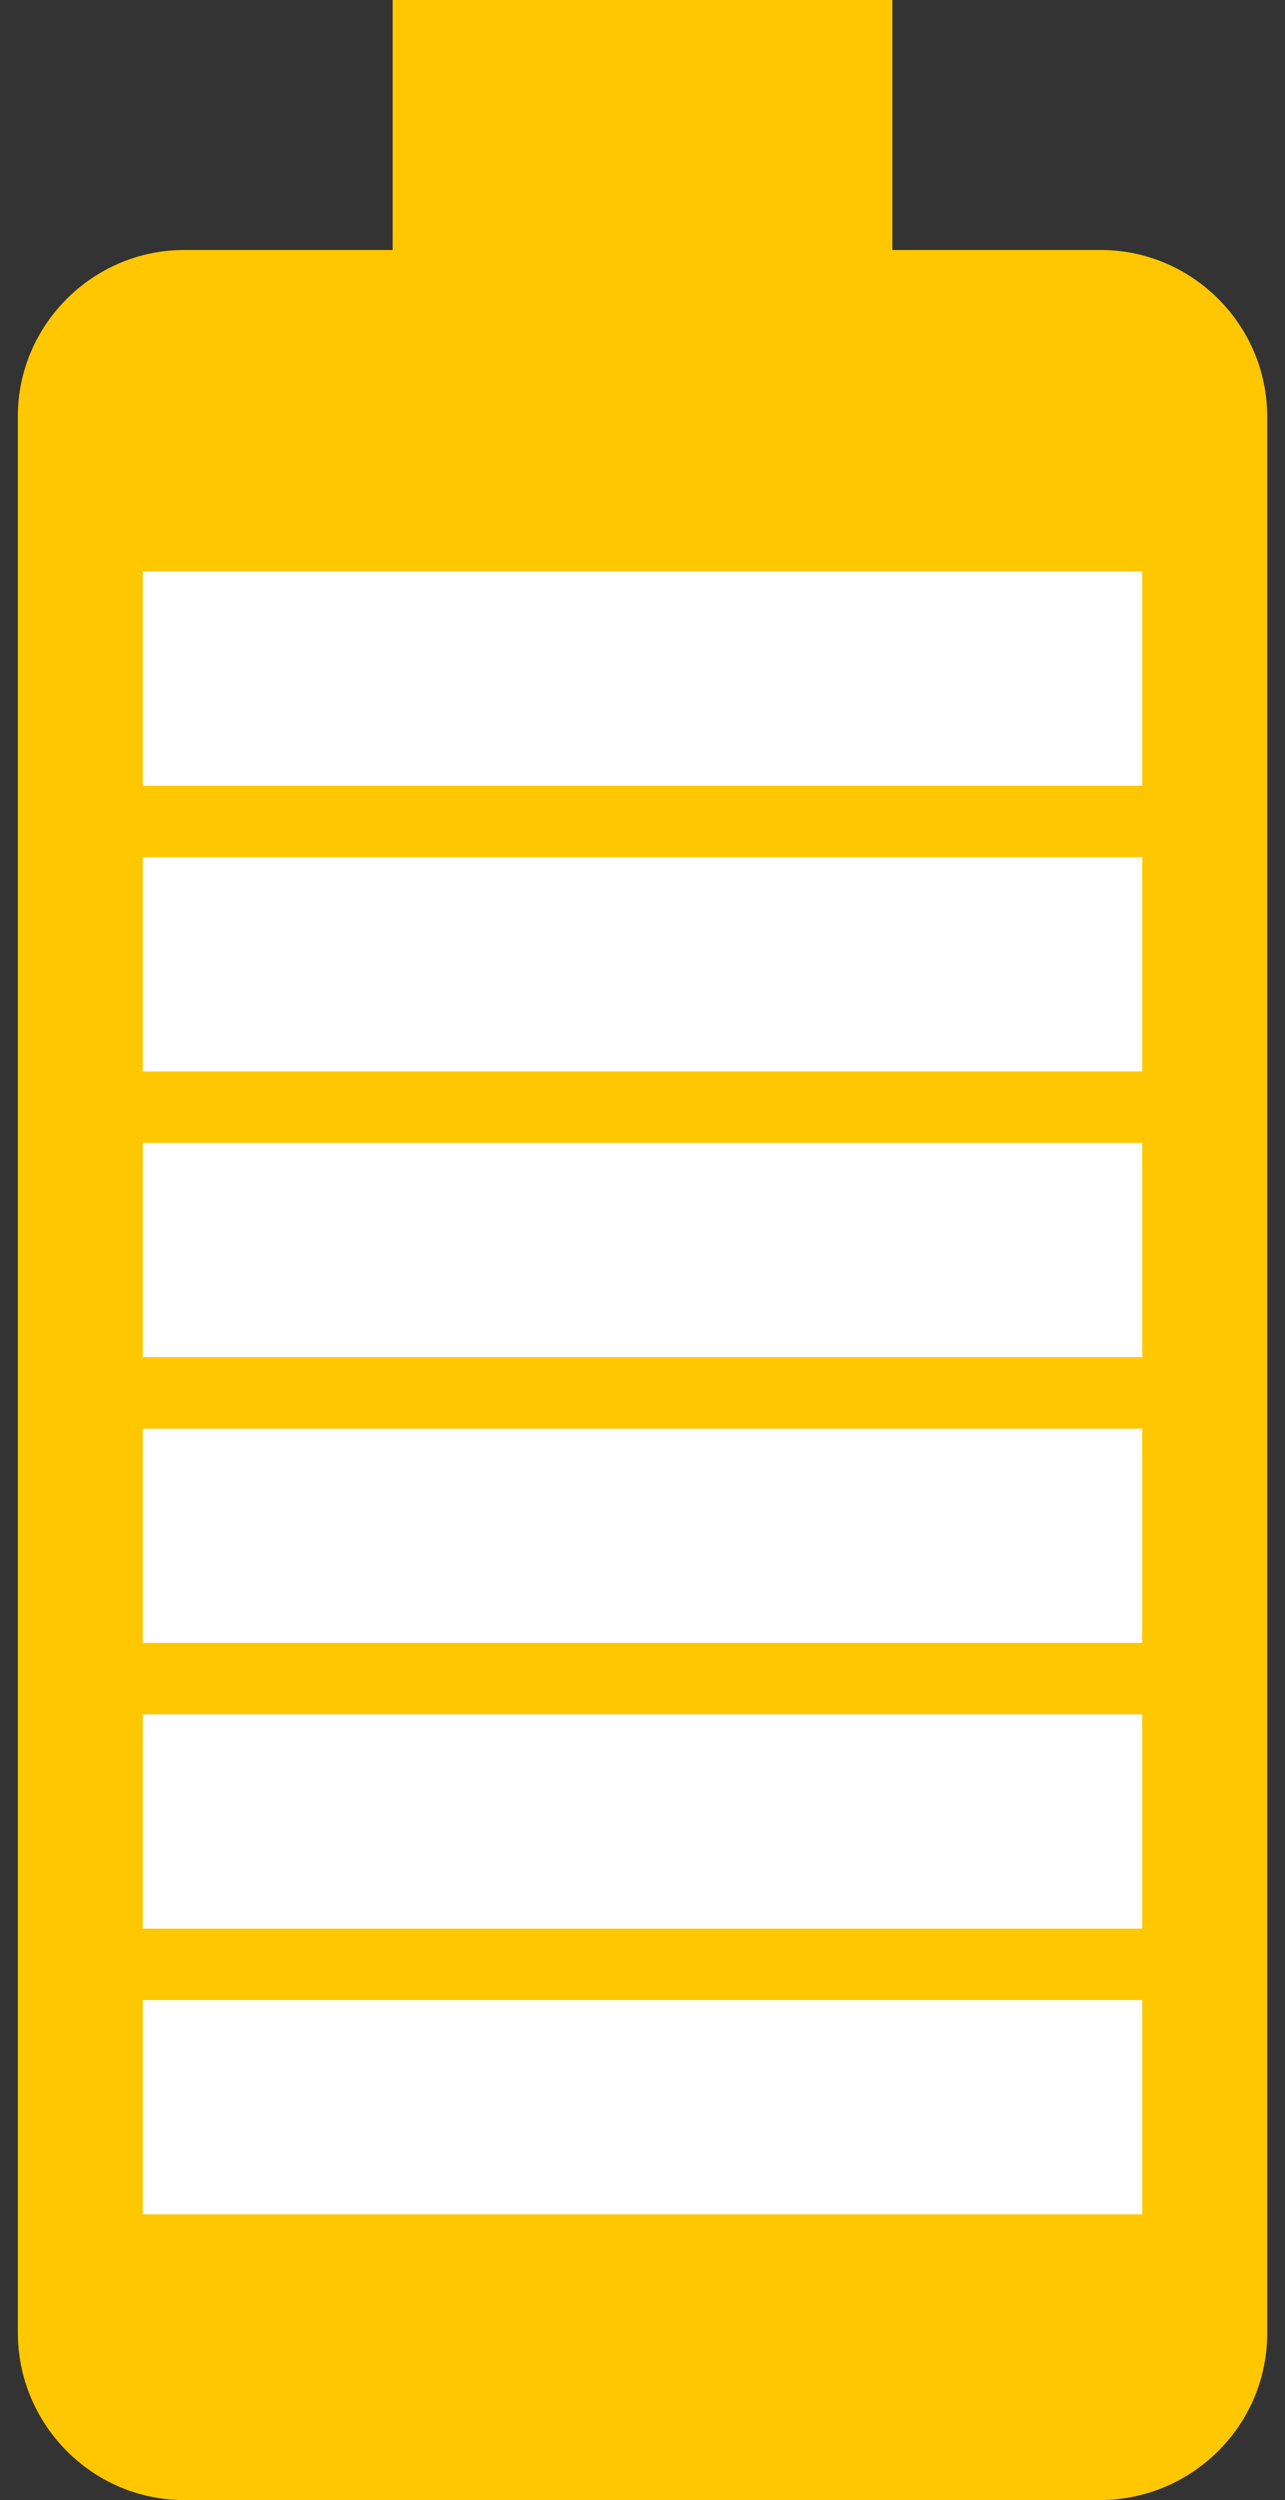
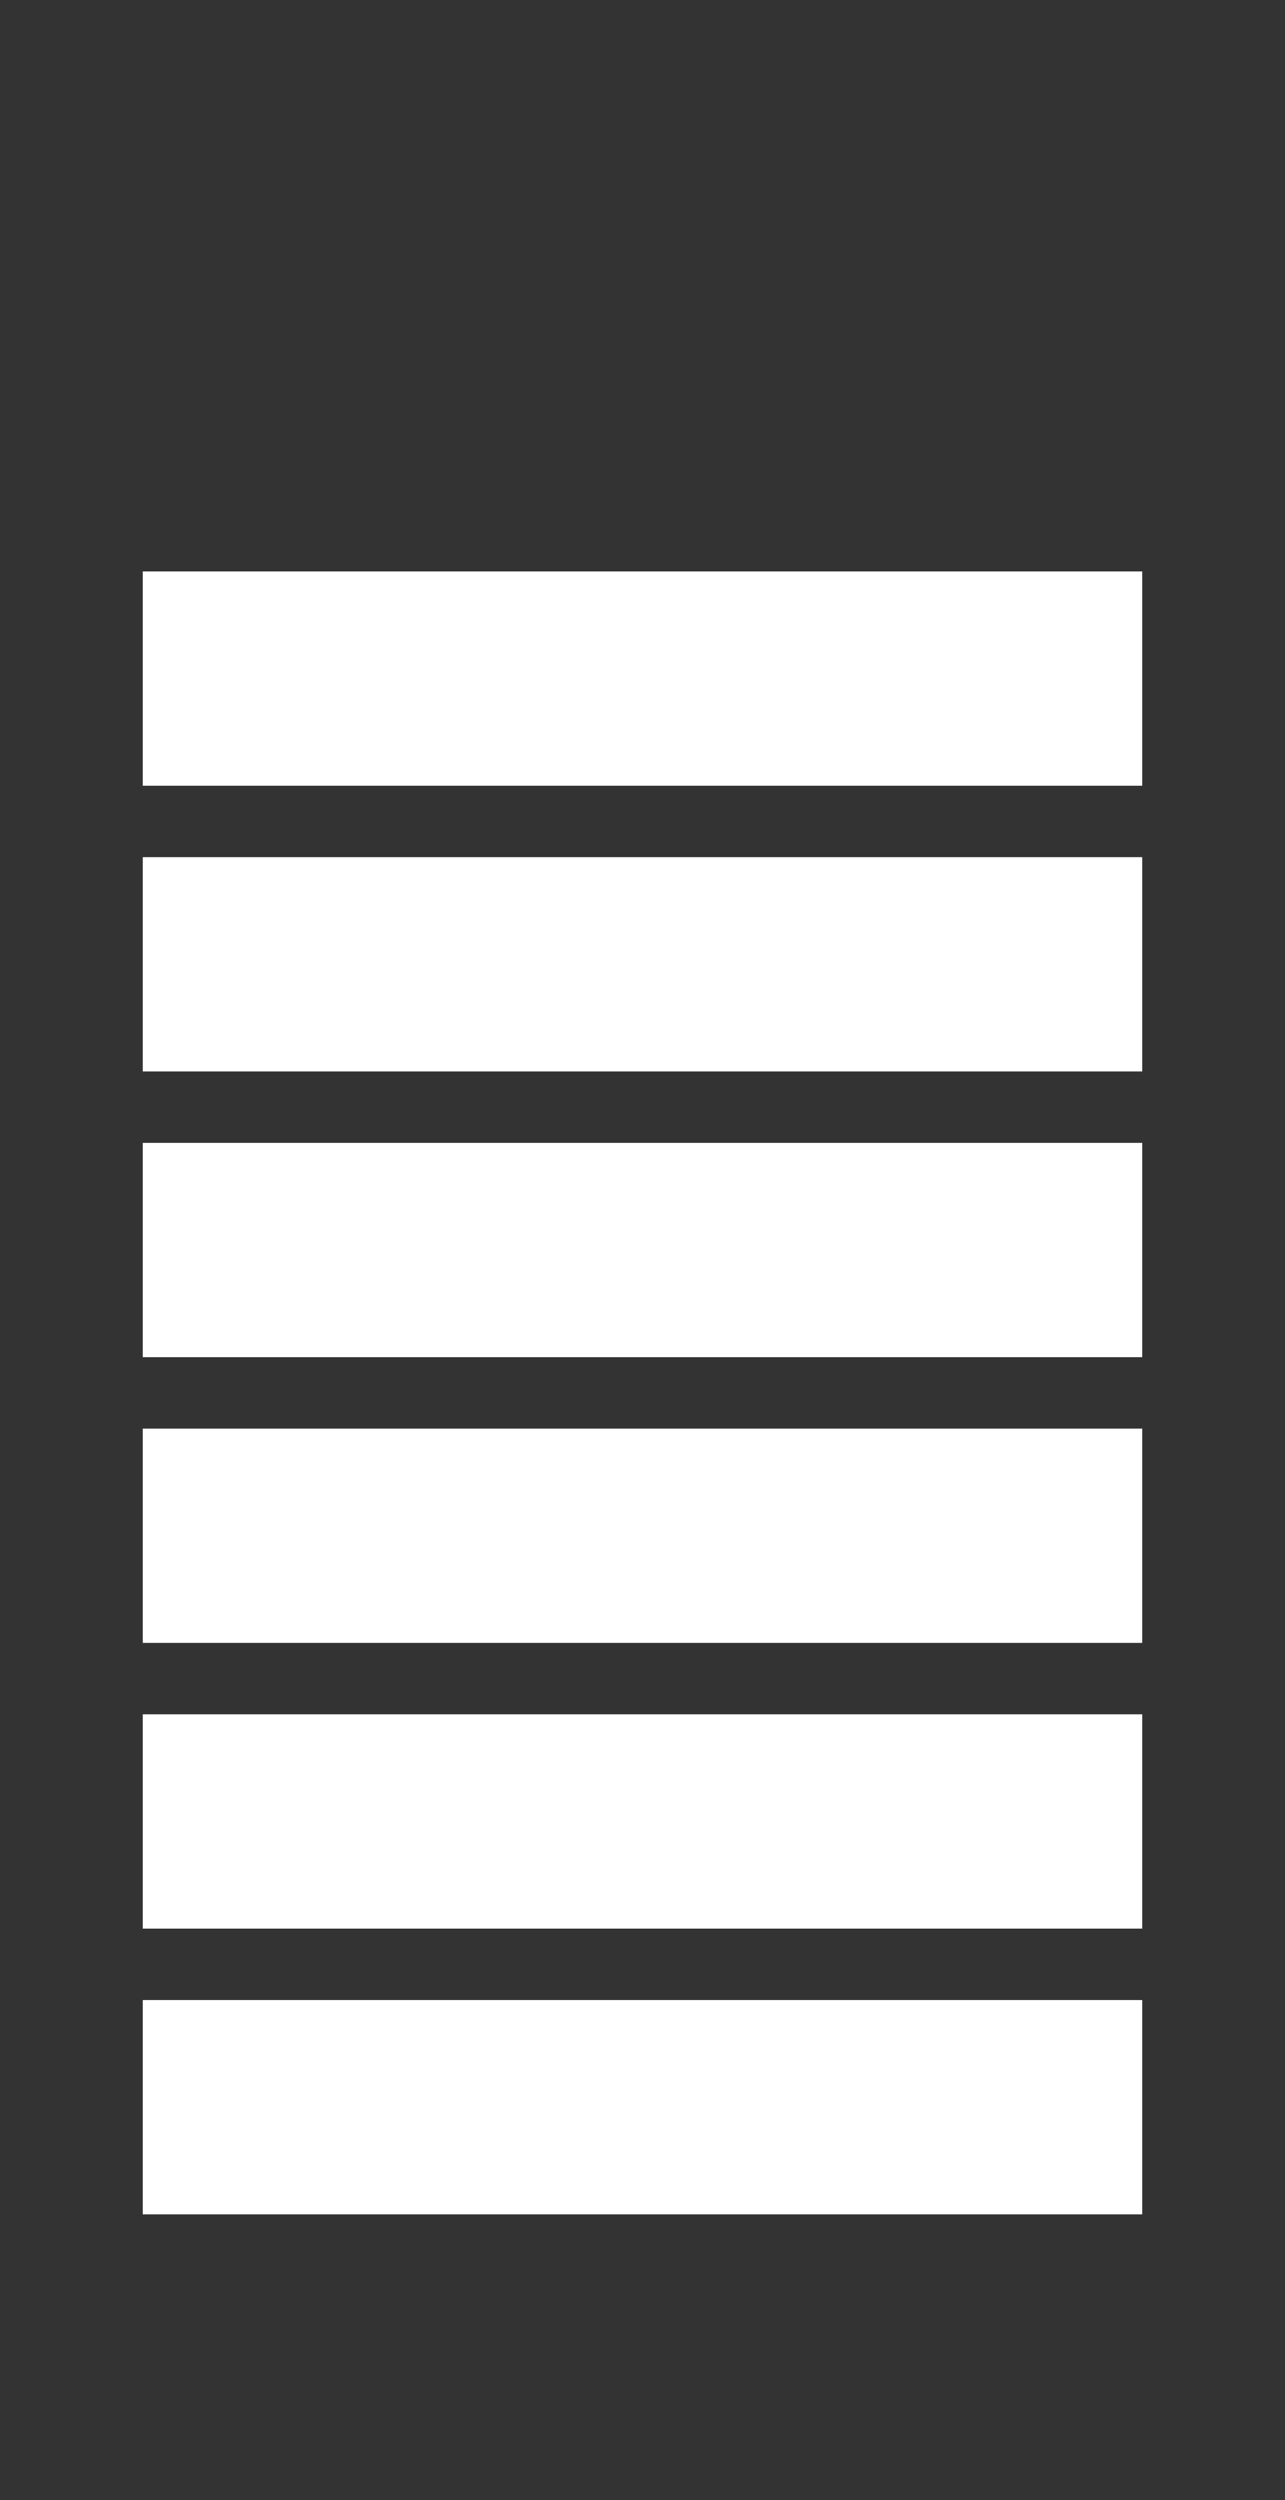
<svg xmlns="http://www.w3.org/2000/svg" width="18" height="35" viewBox="0 0 18 35" fill="none">
  <rect x="0" y="0" width="18" height="35" fill="#333333" stroke="none" />
-   <path d="M15.422 3.5H12.5V0H5.5V3.5H2.578C1.3 3.5 0.25 4.55 0.25 5.827V32.655C0.25 33.95 1.3 35 2.578 35H15.405C16.7 35 17.75 33.95 17.75 32.672V5.827C17.75 4.55 16.7 3.5 15.422 3.5Z" fill="#FFC700" />
  <rect x="2" y="8" width="14" height="3" fill="white" />
  <rect x="2" y="12" width="14" height="3" fill="white" />
  <rect x="2" y="16" width="14" height="3" fill="white" />
  <rect x="2" y="20" width="14" height="3" fill="white" />
  <rect x="2" y="24" width="14" height="3" fill="white" />
  <rect x="2" y="28" width="14" height="3" fill="white" />
</svg>